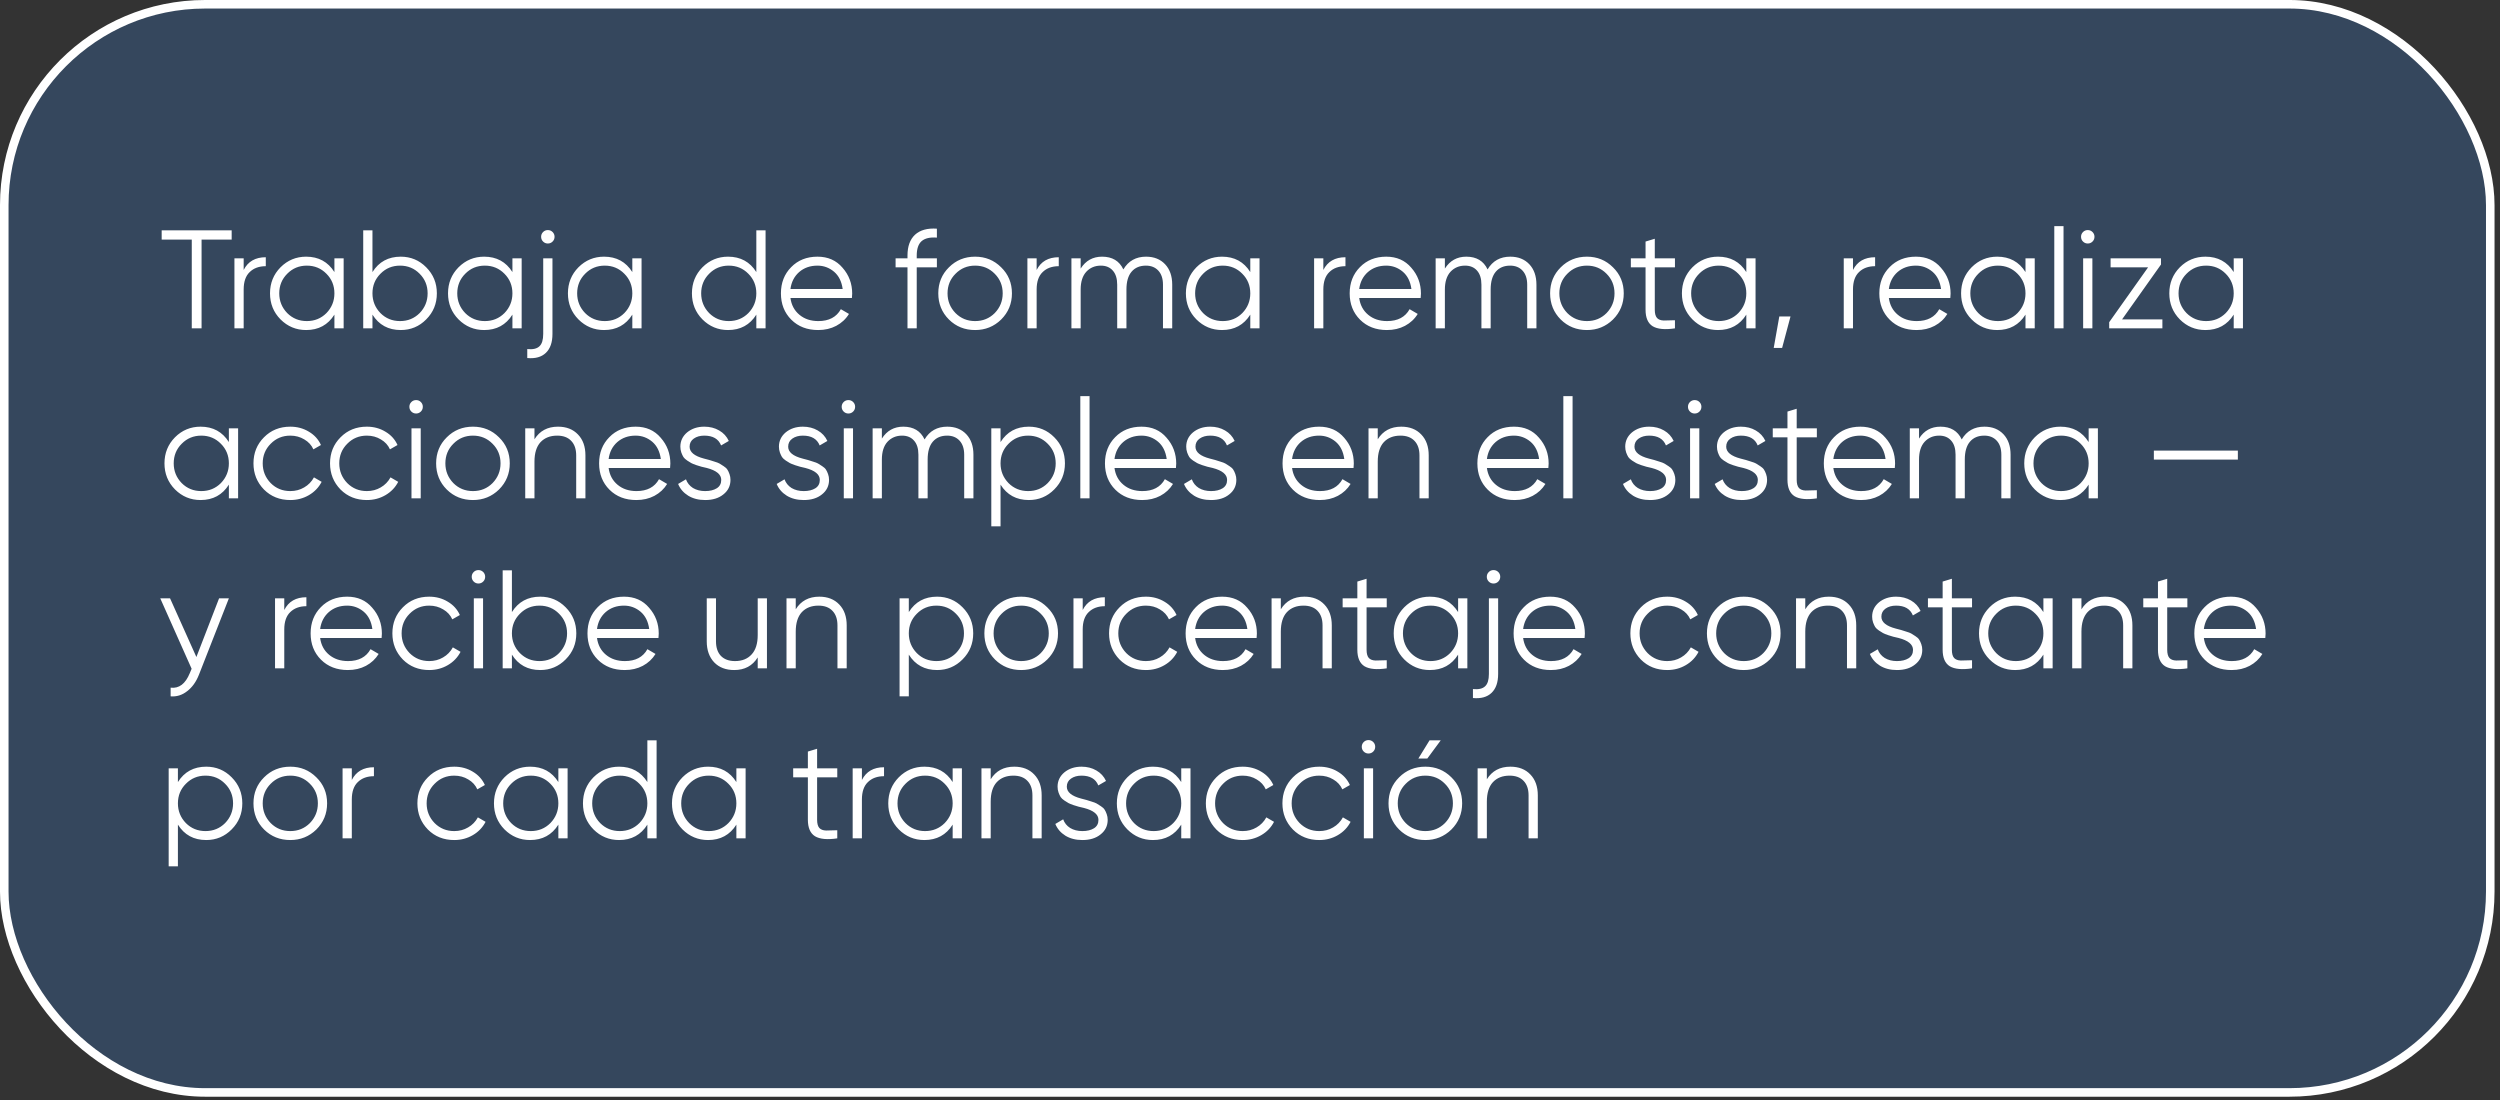
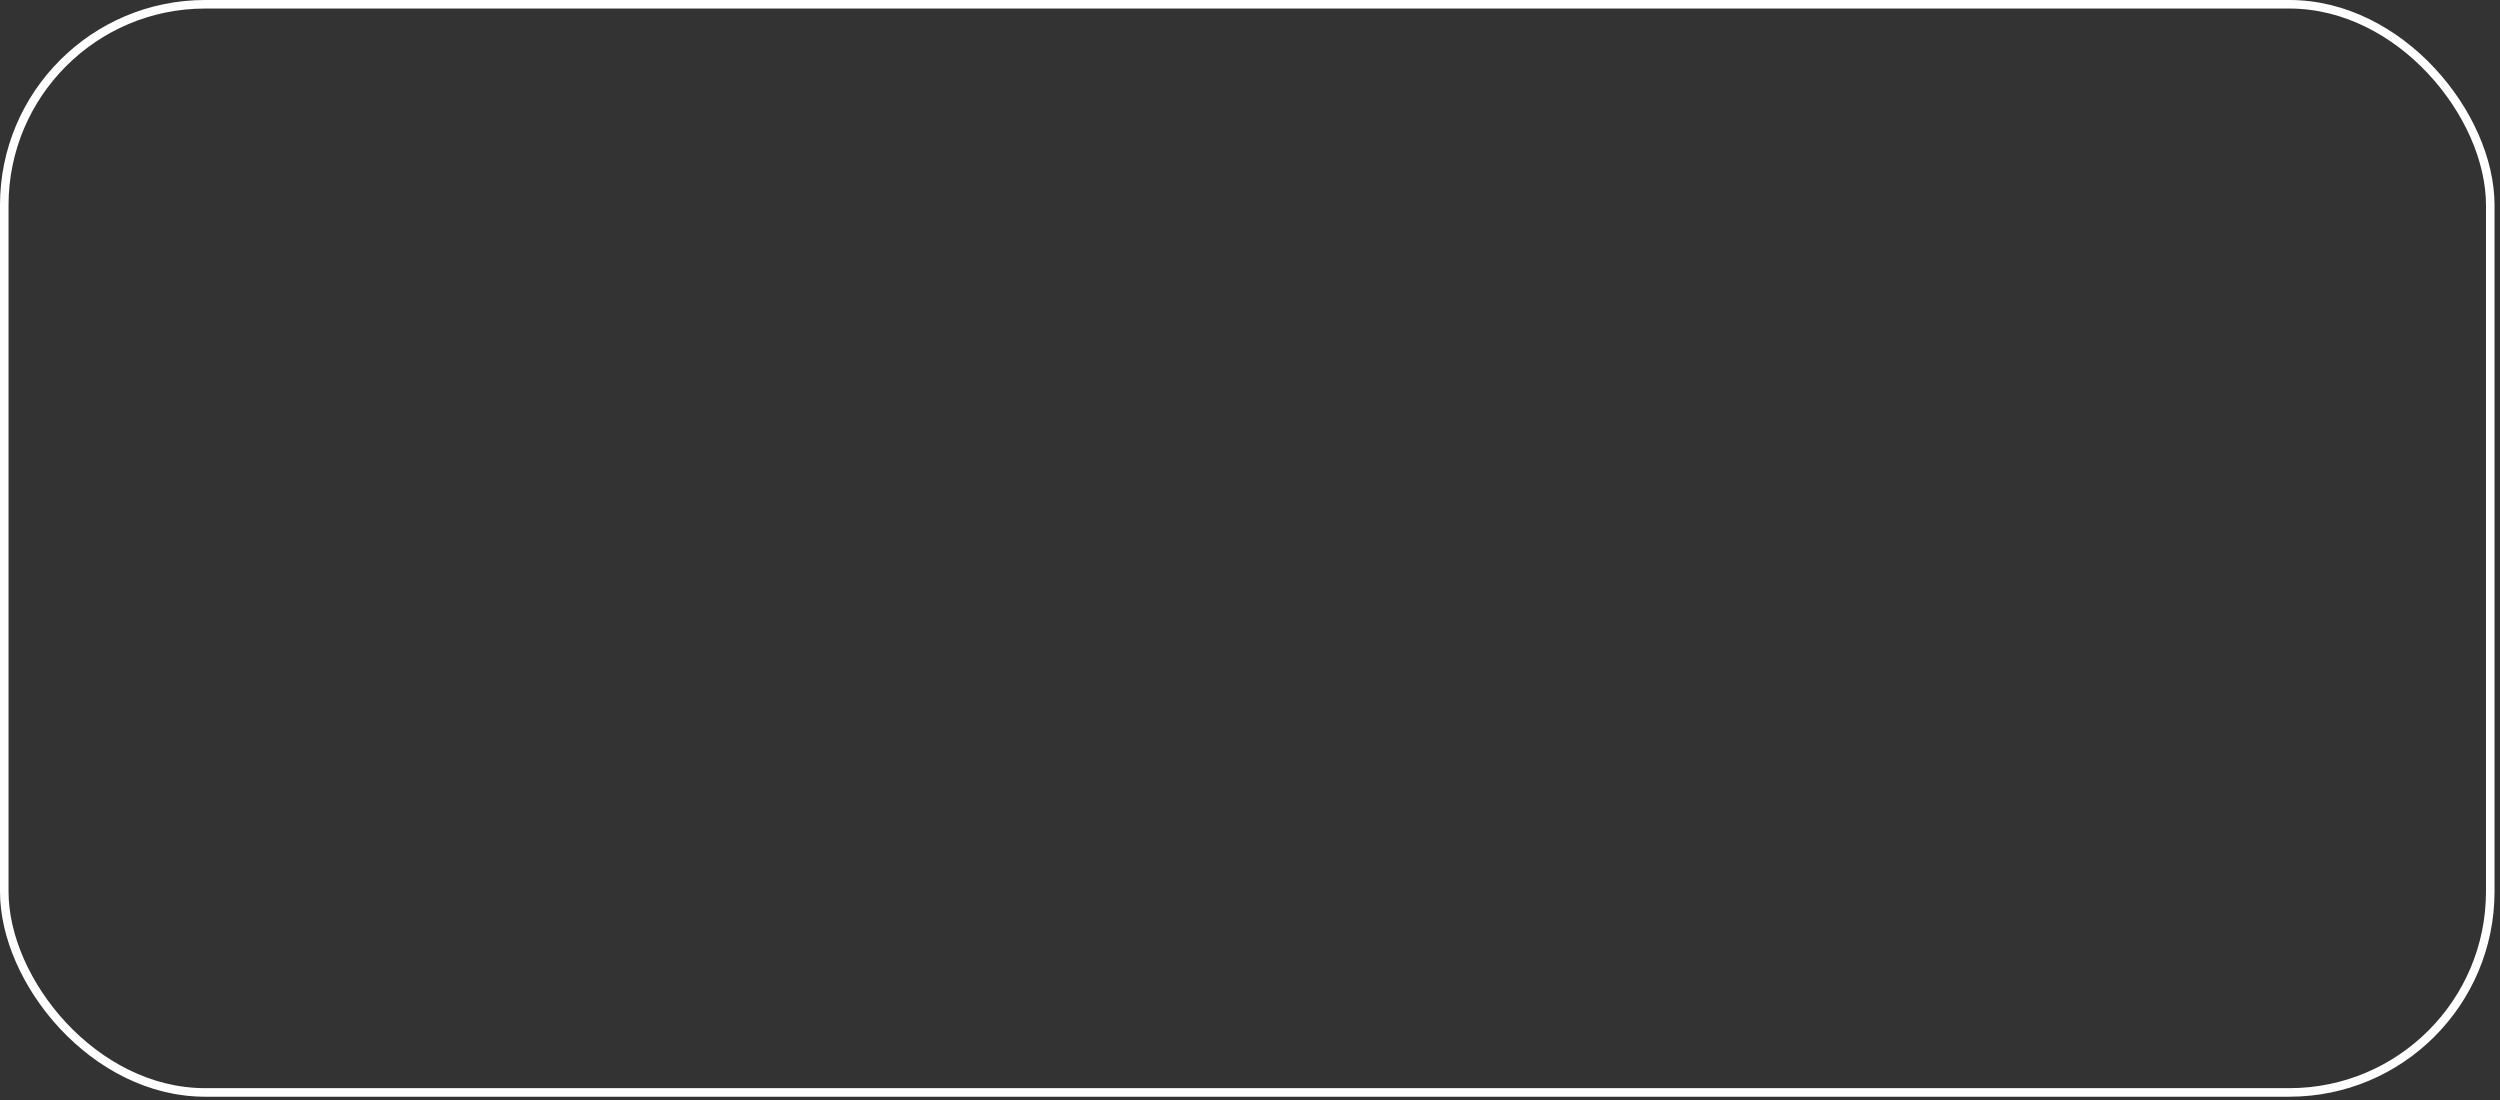
<svg xmlns="http://www.w3.org/2000/svg" width="250" height="110" viewBox="0 0 250 110" fill="none">
  <rect x="0" y="0" width="250" height="110" fill="#333333" stroke="none" />
-   <rect x="0.427" y="0.427" width="248.599" height="108.816" rx="20.087" fill="#3F90F1" fill-opacity="0.22" />
  <rect x="0.427" y="0.427" width="248.599" height="108.816" rx="20.087" stroke="white" stroke-width="0.855" />
-   <path d="M16.167 23.035H23.167V23.959H20.157V32.836H19.177V23.959H16.167V23.035ZM24.367 25.835V26.997C24.796 26.148 25.534 25.723 26.579 25.723V26.619C25.907 26.619 25.37 26.815 24.969 27.207C24.568 27.59 24.367 28.169 24.367 28.943V32.836H23.443V25.835H24.367ZM33.441 27.207V25.835H34.365V32.836H33.441V31.463C32.797 32.49 31.855 33.004 30.613 33.004C29.615 33.004 28.761 32.649 28.051 31.939C27.351 31.23 27.001 30.362 27.001 29.335C27.001 28.309 27.351 27.441 28.051 26.731C28.761 26.022 29.615 25.667 30.613 25.667C31.855 25.667 32.797 26.181 33.441 27.207ZM28.723 31.309C29.255 31.841 29.909 32.108 30.683 32.108C31.458 32.108 32.111 31.841 32.643 31.309C33.175 30.759 33.441 30.101 33.441 29.335C33.441 28.561 33.175 27.907 32.643 27.375C32.111 26.834 31.458 26.563 30.683 26.563C29.909 26.563 29.255 26.834 28.723 27.375C28.191 27.907 27.925 28.561 27.925 29.335C27.925 30.101 28.191 30.759 28.723 31.309ZM40.074 25.667C41.072 25.667 41.922 26.022 42.622 26.731C43.331 27.441 43.686 28.309 43.686 29.335C43.686 30.362 43.331 31.23 42.622 31.939C41.922 32.649 41.072 33.004 40.074 33.004C38.833 33.004 37.89 32.49 37.246 31.463V32.836H36.322V23.035H37.246V27.207C37.89 26.181 38.833 25.667 40.074 25.667ZM38.044 31.309C38.576 31.841 39.229 32.108 40.004 32.108C40.779 32.108 41.432 31.841 41.964 31.309C42.496 30.759 42.762 30.101 42.762 29.335C42.762 28.561 42.496 27.907 41.964 27.375C41.432 26.834 40.779 26.563 40.004 26.563C39.229 26.563 38.576 26.834 38.044 27.375C37.512 27.907 37.246 28.561 37.246 29.335C37.246 30.101 37.512 30.759 38.044 31.309ZM51.242 27.207V25.835H52.166V32.836H51.242V31.463C50.598 32.49 49.656 33.004 48.414 33.004C47.416 33.004 46.562 32.649 45.852 31.939C45.152 31.23 44.802 30.362 44.802 29.335C44.802 28.309 45.152 27.441 45.852 26.731C46.562 26.022 47.416 25.667 48.414 25.667C49.656 25.667 50.598 26.181 51.242 27.207ZM46.524 31.309C47.056 31.841 47.709 32.108 48.484 32.108C49.259 32.108 49.912 31.841 50.444 31.309C50.976 30.759 51.242 30.101 51.242 29.335C51.242 28.561 50.976 27.907 50.444 27.375C49.912 26.834 49.259 26.563 48.484 26.563C47.709 26.563 47.056 26.834 46.524 27.375C45.992 27.907 45.726 28.561 45.726 29.335C45.726 30.101 45.992 30.759 46.524 31.309ZM54.112 23.679C54.112 23.493 54.177 23.334 54.308 23.203C54.438 23.073 54.597 23.007 54.784 23.007C54.971 23.007 55.129 23.073 55.26 23.203C55.391 23.334 55.456 23.493 55.456 23.679C55.456 23.866 55.391 24.025 55.26 24.155C55.129 24.286 54.971 24.351 54.784 24.351C54.597 24.351 54.438 24.286 54.308 24.155C54.177 24.025 54.112 23.866 54.112 23.679ZM54.322 33.395V25.835H55.246V33.395C55.246 34.236 55.026 34.865 54.588 35.285C54.149 35.706 53.529 35.878 52.726 35.803V34.907C53.286 34.964 53.692 34.87 53.944 34.627C54.196 34.394 54.322 33.983 54.322 33.395ZM63.232 27.207V25.835H64.156V32.836H63.232V31.463C62.588 32.49 61.646 33.004 60.404 33.004C59.406 33.004 58.552 32.649 57.842 31.939C57.142 31.23 56.792 30.362 56.792 29.335C56.792 28.309 57.142 27.441 57.842 26.731C58.552 26.022 59.406 25.667 60.404 25.667C61.646 25.667 62.588 26.181 63.232 27.207ZM58.514 31.309C59.046 31.841 59.7 32.108 60.474 32.108C61.249 32.108 61.902 31.841 62.434 31.309C62.966 30.759 63.232 30.101 63.232 29.335C63.232 28.561 62.966 27.907 62.434 27.375C61.902 26.834 61.249 26.563 60.474 26.563C59.7 26.563 59.046 26.834 58.514 27.375C57.982 27.907 57.716 28.561 57.716 29.335C57.716 30.101 57.982 30.759 58.514 31.309ZM75.633 27.207V23.035H76.557V32.836H75.633V31.463C74.989 32.49 74.046 33.004 72.805 33.004C71.806 33.004 70.952 32.649 70.243 31.939C69.543 31.23 69.193 30.362 69.193 29.335C69.193 28.309 69.543 27.441 70.243 26.731C70.952 26.022 71.806 25.667 72.805 25.667C74.046 25.667 74.989 26.181 75.633 27.207ZM70.915 31.309C71.447 31.841 72.1 32.108 72.875 32.108C73.65 32.108 74.303 31.841 74.835 31.309C75.367 30.759 75.633 30.101 75.633 29.335C75.633 28.561 75.367 27.907 74.835 27.375C74.303 26.834 73.65 26.563 72.875 26.563C72.1 26.563 71.447 26.834 70.915 27.375C70.383 27.907 70.117 28.561 70.117 29.335C70.117 30.101 70.383 30.759 70.915 31.309ZM81.747 25.667C82.793 25.667 83.628 26.036 84.253 26.773C84.897 27.501 85.219 28.365 85.219 29.363C85.219 29.41 85.21 29.555 85.191 29.797H79.045C79.138 30.497 79.437 31.058 79.941 31.477C80.445 31.898 81.075 32.108 81.831 32.108C82.895 32.108 83.647 31.711 84.085 30.918L84.897 31.393C84.589 31.898 84.165 32.294 83.623 32.584C83.091 32.864 82.489 33.004 81.817 33.004C80.716 33.004 79.82 32.658 79.129 31.968C78.439 31.277 78.093 30.399 78.093 29.335C78.093 28.281 78.434 27.408 79.115 26.717C79.796 26.017 80.674 25.667 81.747 25.667ZM81.747 26.563C81.019 26.563 80.408 26.778 79.913 27.207C79.428 27.637 79.138 28.201 79.045 28.901H84.267C84.165 28.155 83.88 27.581 83.413 27.179C82.928 26.769 82.373 26.563 81.747 26.563ZM93.689 22.867V23.763C93.008 23.707 92.499 23.824 92.163 24.113C91.836 24.403 91.673 24.883 91.673 25.555V25.835H93.689V26.731H91.673V32.836H90.749V26.731H89.559V25.835H90.749V25.555C90.749 24.631 91.001 23.936 91.505 23.469C92.018 23.003 92.746 22.802 93.689 22.867ZM100.116 31.953C99.397 32.654 98.529 33.004 97.511 33.004C96.475 33.004 95.603 32.654 94.894 31.953C94.184 31.244 93.829 30.372 93.829 29.335C93.829 28.299 94.184 27.431 94.894 26.731C95.603 26.022 96.475 25.667 97.511 25.667C98.538 25.667 99.406 26.022 100.116 26.731C100.834 27.431 101.194 28.299 101.194 29.335C101.194 30.362 100.834 31.235 100.116 31.953ZM95.552 31.309C96.084 31.841 96.737 32.108 97.511 32.108C98.286 32.108 98.939 31.841 99.472 31.309C100.004 30.759 100.27 30.101 100.27 29.335C100.27 28.561 100.004 27.907 99.472 27.375C98.939 26.834 98.286 26.563 97.511 26.563C96.737 26.563 96.084 26.834 95.552 27.375C95.019 27.907 94.754 28.561 94.754 29.335C94.754 30.101 95.019 30.759 95.552 31.309ZM103.664 25.835V26.997C104.093 26.148 104.83 25.723 105.876 25.723V26.619C105.204 26.619 104.667 26.815 104.266 27.207C103.864 27.59 103.664 28.169 103.664 28.943V32.836H102.74V25.835H103.664ZM114.604 25.667C115.397 25.667 116.032 25.919 116.508 26.423C116.984 26.927 117.222 27.609 117.222 28.468V32.836H116.298V28.468C116.298 27.87 116.144 27.403 115.836 27.067C115.528 26.731 115.113 26.563 114.59 26.563C113.983 26.563 113.507 26.764 113.162 27.165C112.817 27.567 112.644 28.164 112.644 28.957V32.836H111.72V28.468C111.72 27.861 111.575 27.394 111.286 27.067C110.997 26.731 110.595 26.563 110.082 26.563C109.494 26.563 109.009 26.769 108.626 27.179C108.253 27.59 108.066 28.183 108.066 28.957V32.836H107.142V25.835H108.066V26.857C108.57 26.064 109.284 25.667 110.208 25.667C111.225 25.667 111.935 26.092 112.336 26.941C112.84 26.092 113.596 25.667 114.604 25.667ZM125.029 27.207V25.835H125.953V32.836H125.029V31.463C124.385 32.49 123.443 33.004 122.201 33.004C121.203 33.004 120.349 32.649 119.639 31.939C118.939 31.23 118.589 30.362 118.589 29.335C118.589 28.309 118.939 27.441 119.639 26.731C120.349 26.022 121.203 25.667 122.201 25.667C123.443 25.667 124.385 26.181 125.029 27.207ZM120.311 31.309C120.843 31.841 121.497 32.108 122.271 32.108C123.046 32.108 123.699 31.841 124.231 31.309C124.763 30.759 125.029 30.101 125.029 29.335C125.029 28.561 124.763 27.907 124.231 27.375C123.699 26.834 123.046 26.563 122.271 26.563C121.497 26.563 120.843 26.834 120.311 27.375C119.779 27.907 119.513 28.561 119.513 29.335C119.513 30.101 119.779 30.759 120.311 31.309ZM132.334 25.835V26.997C132.763 26.148 133.5 25.723 134.546 25.723V26.619C133.874 26.619 133.337 26.815 132.936 27.207C132.534 27.59 132.334 28.169 132.334 28.943V32.836H131.41V25.835H132.334ZM138.622 25.667C139.668 25.667 140.503 26.036 141.128 26.773C141.772 27.501 142.094 28.365 142.094 29.363C142.094 29.41 142.085 29.555 142.066 29.797H135.92C136.014 30.497 136.312 31.058 136.816 31.477C137.32 31.898 137.95 32.108 138.706 32.108C139.77 32.108 140.522 31.711 140.96 30.918L141.772 31.393C141.464 31.898 141.04 32.294 140.498 32.584C139.966 32.864 139.364 33.004 138.692 33.004C137.591 33.004 136.695 32.658 136.004 31.968C135.314 31.277 134.968 30.399 134.968 29.335C134.968 28.281 135.309 27.408 135.99 26.717C136.672 26.017 137.549 25.667 138.622 25.667ZM138.622 26.563C137.894 26.563 137.283 26.778 136.788 27.207C136.303 27.637 136.014 28.201 135.92 28.901H141.142C141.04 28.155 140.755 27.581 140.288 27.179C139.803 26.769 139.248 26.563 138.622 26.563ZM151.026 25.667C151.819 25.667 152.454 25.919 152.93 26.423C153.406 26.927 153.644 27.609 153.644 28.468V32.836H152.72V28.468C152.72 27.87 152.566 27.403 152.258 27.067C151.95 26.731 151.535 26.563 151.012 26.563C150.405 26.563 149.929 26.764 149.584 27.165C149.239 27.567 149.066 28.164 149.066 28.957V32.836H148.142V28.468C148.142 27.861 147.997 27.394 147.708 27.067C147.419 26.731 147.017 26.563 146.504 26.563C145.916 26.563 145.431 26.769 145.048 27.179C144.675 27.59 144.488 28.183 144.488 28.957V32.836H143.564V25.835H144.488V26.857C144.992 26.064 145.706 25.667 146.63 25.667C147.647 25.667 148.357 26.092 148.758 26.941C149.262 26.092 150.018 25.667 151.026 25.667ZM161.297 31.953C160.579 32.654 159.711 33.004 158.693 33.004C157.657 33.004 156.785 32.654 156.075 31.953C155.366 31.244 155.011 30.372 155.011 29.335C155.011 28.299 155.366 27.431 156.075 26.731C156.785 26.022 157.657 25.667 158.693 25.667C159.72 25.667 160.588 26.022 161.297 26.731C162.016 27.431 162.375 28.299 162.375 29.335C162.375 30.362 162.016 31.235 161.297 31.953ZM156.733 31.309C157.265 31.841 157.919 32.108 158.693 32.108C159.468 32.108 160.121 31.841 160.653 31.309C161.185 30.759 161.451 30.101 161.451 29.335C161.451 28.561 161.185 27.907 160.653 27.375C160.121 26.834 159.468 26.563 158.693 26.563C157.919 26.563 157.265 26.834 156.733 27.375C156.201 27.907 155.935 28.561 155.935 29.335C155.935 30.101 156.201 30.759 156.733 31.309ZM167.495 25.835V26.731H165.479V30.974C165.479 31.356 165.553 31.631 165.703 31.799C165.852 31.958 166.076 32.042 166.375 32.051C166.673 32.051 167.047 32.042 167.495 32.023V32.836C166.496 32.985 165.754 32.915 165.269 32.626C164.793 32.327 164.555 31.776 164.555 30.974V26.731H163.085V25.835H164.555V24.155L165.479 23.875V25.835H167.495ZM174.631 27.207V25.835H175.555V32.836H174.631V31.463C173.987 32.49 173.044 33.004 171.803 33.004C170.804 33.004 169.95 32.649 169.241 31.939C168.541 31.23 168.191 30.362 168.191 29.335C168.191 28.309 168.541 27.441 169.241 26.731C169.95 26.022 170.804 25.667 171.803 25.667C173.044 25.667 173.987 26.181 174.631 27.207ZM169.913 31.309C170.445 31.841 171.098 32.108 171.873 32.108C172.648 32.108 173.301 31.841 173.833 31.309C174.365 30.759 174.631 30.101 174.631 29.335C174.631 28.561 174.365 27.907 173.833 27.375C173.301 26.834 172.648 26.563 171.873 26.563C171.098 26.563 170.445 26.834 169.913 27.375C169.381 27.907 169.115 28.561 169.115 29.335C169.115 30.101 169.381 30.759 169.913 31.309ZM177.931 31.645H179.051L178.211 34.795H177.371L177.931 31.645ZM185.299 25.835V26.997C185.728 26.148 186.465 25.723 187.511 25.723V26.619C186.839 26.619 186.302 26.815 185.901 27.207C185.499 27.59 185.299 28.169 185.299 28.943V32.836H184.375V25.835H185.299ZM191.587 25.667C192.632 25.667 193.468 26.036 194.093 26.773C194.737 27.501 195.059 28.365 195.059 29.363C195.059 29.41 195.05 29.555 195.031 29.797H188.885C188.978 30.497 189.277 31.058 189.781 31.477C190.285 31.898 190.915 32.108 191.671 32.108C192.735 32.108 193.486 31.711 193.925 30.918L194.737 31.393C194.429 31.898 194.004 32.294 193.463 32.584C192.931 32.864 192.329 33.004 191.657 33.004C190.556 33.004 189.66 32.658 188.969 31.968C188.278 31.277 187.933 30.399 187.933 29.335C187.933 28.281 188.274 27.408 188.955 26.717C189.636 26.017 190.514 25.667 191.587 25.667ZM191.587 26.563C190.859 26.563 190.248 26.778 189.753 27.207C189.268 27.637 188.978 28.201 188.885 28.901H194.107C194.004 28.155 193.72 27.581 193.253 27.179C192.768 26.769 192.212 26.563 191.587 26.563ZM202.549 27.207V25.835H203.473V32.836H202.549V31.463C201.905 32.49 200.962 33.004 199.721 33.004C198.722 33.004 197.868 32.649 197.159 31.939C196.459 31.23 196.109 30.362 196.109 29.335C196.109 28.309 196.459 27.441 197.159 26.731C197.868 26.022 198.722 25.667 199.721 25.667C200.962 25.667 201.905 26.181 202.549 27.207ZM197.831 31.309C198.363 31.841 199.016 32.108 199.791 32.108C200.566 32.108 201.219 31.841 201.751 31.309C202.283 30.759 202.549 30.101 202.549 29.335C202.549 28.561 202.283 27.907 201.751 27.375C201.219 26.834 200.566 26.563 199.791 26.563C199.016 26.563 198.363 26.834 197.831 27.375C197.299 27.907 197.033 28.561 197.033 29.335C197.033 30.101 197.299 30.759 197.831 31.309ZM206.353 32.836H205.429V22.615H206.353V32.836ZM209.448 23.679C209.448 23.866 209.383 24.025 209.252 24.155C209.121 24.286 208.963 24.351 208.776 24.351C208.589 24.351 208.431 24.286 208.3 24.155C208.169 24.025 208.104 23.866 208.104 23.679C208.104 23.493 208.169 23.334 208.3 23.203C208.431 23.073 208.589 23.007 208.776 23.007C208.963 23.007 209.121 23.073 209.252 23.203C209.383 23.334 209.448 23.493 209.448 23.679ZM209.238 32.836H208.314V25.835H209.238V32.836ZM216.099 26.451L212.207 31.939H216.239V32.836H210.919V32.219L214.811 26.731H211.059V25.835H216.099V26.451ZM223.371 27.207V25.835H224.295V32.836H223.371V31.463C222.727 32.49 221.784 33.004 220.543 33.004C219.544 33.004 218.69 32.649 217.981 31.939C217.281 31.23 216.931 30.362 216.931 29.335C216.931 28.309 217.281 27.441 217.981 26.731C218.69 26.022 219.544 25.667 220.543 25.667C221.784 25.667 222.727 26.181 223.371 27.207ZM218.653 31.309C219.185 31.841 219.838 32.108 220.613 32.108C221.388 32.108 222.041 31.841 222.573 31.309C223.105 30.759 223.371 30.101 223.371 29.335C223.371 28.561 223.105 27.907 222.573 27.375C222.041 26.834 221.388 26.563 220.613 26.563C219.838 26.563 219.185 26.834 218.653 27.375C218.121 27.907 217.855 28.561 217.855 29.335C217.855 30.101 218.121 30.759 218.653 31.309ZM22.887 44.208V42.836H23.811V49.836H22.887V48.464C22.243 49.49 21.3 50.004 20.059 50.004C19.06 50.004 18.206 49.649 17.497 48.94C16.797 48.23 16.447 47.362 16.447 46.336C16.447 45.309 16.797 44.441 17.497 43.731C18.206 43.022 19.06 42.667 20.059 42.667C21.3 42.667 22.243 43.181 22.887 44.208ZM18.169 48.309C18.701 48.842 19.354 49.108 20.129 49.108C20.903 49.108 21.557 48.842 22.089 48.309C22.621 47.759 22.887 47.101 22.887 46.336C22.887 45.561 22.621 44.907 22.089 44.376C21.557 43.834 20.903 43.563 20.129 43.563C19.354 43.563 18.701 43.834 18.169 44.376C17.637 44.907 17.371 45.561 17.371 46.336C17.371 47.101 17.637 47.759 18.169 48.309ZM29.029 50.004C27.974 50.004 27.097 49.654 26.397 48.953C25.697 48.235 25.347 47.362 25.347 46.336C25.347 45.3 25.697 44.431 26.397 43.731C27.097 43.022 27.974 42.667 29.029 42.667C29.72 42.667 30.34 42.836 30.891 43.172C31.442 43.498 31.843 43.941 32.095 44.502L31.339 44.935C31.152 44.516 30.849 44.184 30.429 43.941C30.018 43.69 29.552 43.563 29.029 43.563C28.254 43.563 27.601 43.834 27.069 44.376C26.537 44.907 26.271 45.561 26.271 46.336C26.271 47.101 26.537 47.759 27.069 48.309C27.601 48.842 28.254 49.108 29.029 49.108C29.542 49.108 30.004 48.986 30.415 48.743C30.835 48.501 31.162 48.165 31.395 47.736L32.165 48.184C31.876 48.743 31.451 49.187 30.891 49.514C30.331 49.84 29.71 50.004 29.029 50.004ZM36.685 50.004C35.631 50.004 34.753 49.654 34.053 48.953C33.353 48.235 33.003 47.362 33.003 46.336C33.003 45.3 33.353 44.431 34.053 43.731C34.753 43.022 35.631 42.667 36.685 42.667C37.376 42.667 37.997 42.836 38.547 43.172C39.098 43.498 39.499 43.941 39.751 44.502L38.995 44.935C38.809 44.516 38.505 44.184 38.085 43.941C37.675 43.69 37.208 43.563 36.685 43.563C35.911 43.563 35.257 43.834 34.725 44.376C34.193 44.907 33.927 45.561 33.927 46.336C33.927 47.101 34.193 47.759 34.725 48.309C35.257 48.842 35.911 49.108 36.685 49.108C37.199 49.108 37.661 48.986 38.071 48.743C38.491 48.501 38.818 48.165 39.051 47.736L39.821 48.184C39.532 48.743 39.107 49.187 38.547 49.514C37.987 49.84 37.367 50.004 36.685 50.004ZM42.282 40.679C42.282 40.866 42.217 41.025 42.086 41.156C41.955 41.286 41.797 41.352 41.61 41.352C41.423 41.352 41.265 41.286 41.134 41.156C41.003 41.025 40.938 40.866 40.938 40.679C40.938 40.493 41.003 40.334 41.134 40.203C41.265 40.073 41.423 40.008 41.61 40.008C41.797 40.008 41.955 40.073 42.086 40.203C42.217 40.334 42.282 40.493 42.282 40.679ZM42.072 49.836H41.148V42.836H42.072V49.836ZM49.899 48.953C49.18 49.654 48.312 50.004 47.295 50.004C46.259 50.004 45.386 49.654 44.677 48.953C43.967 48.244 43.613 47.371 43.613 46.336C43.613 45.3 43.967 44.431 44.677 43.731C45.386 43.022 46.259 42.667 47.295 42.667C48.321 42.667 49.189 43.022 49.899 43.731C50.617 44.431 50.977 45.3 50.977 46.336C50.977 47.362 50.617 48.235 49.899 48.953ZM45.335 48.309C45.867 48.842 46.52 49.108 47.295 49.108C48.069 49.108 48.723 48.842 49.255 48.309C49.787 47.759 50.053 47.101 50.053 46.336C50.053 45.561 49.787 44.907 49.255 44.376C48.723 43.834 48.069 43.563 47.295 43.563C46.52 43.563 45.867 43.834 45.335 44.376C44.803 44.907 44.537 45.561 44.537 46.336C44.537 47.101 44.803 47.759 45.335 48.309ZM55.799 42.667C56.639 42.667 57.306 42.929 57.801 43.452C58.296 43.965 58.543 44.66 58.543 45.538V49.836H57.619V45.538C57.619 44.912 57.451 44.427 57.115 44.081C56.788 43.736 56.322 43.563 55.715 43.563C55.015 43.563 54.46 43.783 54.049 44.221C53.648 44.66 53.447 45.309 53.447 46.167V49.836H52.523V42.836H53.447V43.928C53.97 43.087 54.754 42.667 55.799 42.667ZM63.564 42.667C64.609 42.667 65.444 43.036 66.07 43.773C66.714 44.502 67.036 45.365 67.036 46.364C67.036 46.41 67.026 46.555 67.008 46.797H60.862C60.955 47.498 61.254 48.057 61.758 48.477C62.262 48.898 62.892 49.108 63.648 49.108C64.712 49.108 65.463 48.711 65.902 47.917L66.714 48.394C66.406 48.898 65.981 49.294 65.44 49.584C64.908 49.864 64.306 50.004 63.634 50.004C62.532 50.004 61.636 49.658 60.946 48.968C60.255 48.277 59.91 47.4 59.91 46.336C59.91 45.281 60.25 44.408 60.932 43.718C61.613 43.017 62.49 42.667 63.564 42.667ZM63.564 43.563C62.836 43.563 62.224 43.778 61.73 44.208C61.244 44.637 60.955 45.202 60.862 45.901H66.084C65.981 45.155 65.696 44.581 65.23 44.179C64.744 43.769 64.189 43.563 63.564 43.563ZM68.96 44.669C68.96 45.211 69.441 45.608 70.402 45.859C70.673 45.925 70.85 45.971 70.934 45.999C71.018 46.018 71.181 46.069 71.424 46.154C71.676 46.228 71.849 46.294 71.942 46.349C72.045 46.406 72.185 46.494 72.362 46.615C72.539 46.727 72.665 46.844 72.74 46.965C72.815 47.078 72.885 47.227 72.95 47.413C73.015 47.591 73.048 47.782 73.048 47.987C73.048 48.585 72.81 49.07 72.334 49.444C71.877 49.817 71.27 50.004 70.514 50.004C69.861 50.004 69.296 49.859 68.82 49.569C68.344 49.271 68.008 48.879 67.812 48.394L68.596 47.931C68.727 48.295 68.96 48.585 69.296 48.8C69.641 49.005 70.047 49.108 70.514 49.108C70.99 49.108 71.377 49.014 71.676 48.828C71.975 48.641 72.124 48.361 72.124 47.987C72.124 47.446 71.643 47.05 70.682 46.797C70.411 46.732 70.234 46.69 70.15 46.672C70.066 46.644 69.898 46.592 69.646 46.517C69.403 46.434 69.231 46.364 69.128 46.307C69.035 46.252 68.899 46.167 68.722 46.056C68.545 45.934 68.419 45.818 68.344 45.706C68.269 45.584 68.199 45.435 68.134 45.258C68.069 45.071 68.036 44.875 68.036 44.669C68.036 44.1 68.26 43.624 68.708 43.242C69.175 42.859 69.749 42.667 70.43 42.667C70.99 42.667 71.485 42.794 71.914 43.045C72.353 43.297 72.675 43.648 72.88 44.096L72.11 44.544C71.849 43.89 71.289 43.563 70.43 43.563C70.01 43.563 69.66 43.661 69.38 43.858C69.1 44.053 68.96 44.324 68.96 44.669ZM78.817 44.669C78.817 45.211 79.298 45.608 80.259 45.859C80.53 45.925 80.707 45.971 80.791 45.999C80.875 46.018 81.039 46.069 81.281 46.154C81.533 46.228 81.706 46.294 81.799 46.349C81.902 46.406 82.042 46.494 82.219 46.615C82.397 46.727 82.523 46.844 82.597 46.965C82.672 47.078 82.742 47.227 82.807 47.413C82.873 47.591 82.905 47.782 82.905 47.987C82.905 48.585 82.667 49.07 82.191 49.444C81.734 49.817 81.127 50.004 80.371 50.004C79.718 50.004 79.153 49.859 78.677 49.569C78.201 49.271 77.865 48.879 77.669 48.394L78.453 47.931C78.584 48.295 78.817 48.585 79.153 48.8C79.499 49.005 79.905 49.108 80.371 49.108C80.847 49.108 81.235 49.014 81.533 48.828C81.832 48.641 81.981 48.361 81.981 47.987C81.981 47.446 81.501 47.05 80.539 46.797C80.269 46.732 80.091 46.69 80.007 46.672C79.923 46.644 79.755 46.592 79.503 46.517C79.261 46.434 79.088 46.364 78.985 46.307C78.892 46.252 78.757 46.167 78.579 46.056C78.402 45.934 78.276 45.818 78.201 45.706C78.127 45.584 78.057 45.435 77.991 45.258C77.926 45.071 77.893 44.875 77.893 44.669C77.893 44.1 78.117 43.624 78.565 43.242C79.032 42.859 79.606 42.667 80.287 42.667C80.847 42.667 81.342 42.794 81.771 43.045C82.21 43.297 82.532 43.648 82.737 44.096L81.967 44.544C81.706 43.89 81.146 43.563 80.287 43.563C79.867 43.563 79.517 43.661 79.237 43.858C78.957 44.053 78.817 44.324 78.817 44.669ZM85.512 40.679C85.512 40.866 85.447 41.025 85.316 41.156C85.186 41.286 85.027 41.352 84.84 41.352C84.654 41.352 84.495 41.286 84.364 41.156C84.234 41.025 84.168 40.866 84.168 40.679C84.168 40.493 84.234 40.334 84.364 40.203C84.495 40.073 84.654 40.008 84.84 40.008C85.027 40.008 85.186 40.073 85.316 40.203C85.447 40.334 85.512 40.493 85.512 40.679ZM85.302 49.836H84.378V42.836H85.302V49.836ZM94.725 42.667C95.519 42.667 96.153 42.919 96.629 43.423C97.105 43.928 97.343 44.609 97.343 45.468V49.836H96.419V45.468C96.419 44.87 96.265 44.404 95.957 44.068C95.649 43.731 95.234 43.563 94.711 43.563C94.105 43.563 93.629 43.764 93.283 44.166C92.938 44.567 92.765 45.164 92.765 45.958V49.836H91.841V45.468C91.841 44.861 91.697 44.394 91.407 44.068C91.118 43.731 90.716 43.563 90.203 43.563C89.615 43.563 89.13 43.769 88.747 44.179C88.374 44.59 88.187 45.183 88.187 45.958V49.836H87.263V42.836H88.187V43.858C88.691 43.064 89.405 42.667 90.329 42.667C91.347 42.667 92.056 43.092 92.457 43.941C92.961 43.092 93.717 42.667 94.725 42.667ZM102.882 42.667C103.881 42.667 104.73 43.022 105.43 43.731C106.14 44.441 106.494 45.309 106.494 46.336C106.494 47.362 106.14 48.23 105.43 48.94C104.73 49.649 103.881 50.004 102.882 50.004C101.641 50.004 100.698 49.49 100.054 48.464V52.636H99.13V42.836H100.054V44.208C100.698 43.181 101.641 42.667 102.882 42.667ZM100.852 48.309C101.384 48.842 102.038 49.108 102.812 49.108C103.587 49.108 104.24 48.842 104.772 48.309C105.304 47.759 105.57 47.101 105.57 46.336C105.57 45.561 105.304 44.907 104.772 44.376C104.24 43.834 103.587 43.563 102.812 43.563C102.038 43.563 101.384 43.834 100.852 44.376C100.32 44.907 100.054 45.561 100.054 46.336C100.054 47.101 100.32 47.759 100.852 48.309ZM108.955 49.836H108.031V39.615H108.955V49.836ZM114.15 42.667C115.195 42.667 116.03 43.036 116.656 43.773C117.3 44.502 117.622 45.365 117.622 46.364C117.622 46.41 117.612 46.555 117.594 46.797H111.448C111.541 47.498 111.84 48.057 112.344 48.477C112.848 48.898 113.478 49.108 114.234 49.108C115.298 49.108 116.049 48.711 116.488 47.917L117.3 48.394C116.992 48.898 116.567 49.294 116.026 49.584C115.494 49.864 114.892 50.004 114.22 50.004C113.118 50.004 112.222 49.658 111.532 48.968C110.841 48.277 110.496 47.4 110.496 46.336C110.496 45.281 110.836 44.408 111.518 43.718C112.199 43.017 113.076 42.667 114.15 42.667ZM114.15 43.563C113.422 43.563 112.81 43.778 112.316 44.208C111.83 44.637 111.541 45.202 111.448 45.901H116.67C116.567 45.155 116.282 44.581 115.816 44.179C115.33 43.769 114.775 43.563 114.15 43.563ZM119.546 44.669C119.546 45.211 120.027 45.608 120.988 45.859C121.259 45.925 121.436 45.971 121.52 45.999C121.604 46.018 121.767 46.069 122.01 46.154C122.262 46.228 122.435 46.294 122.528 46.349C122.631 46.406 122.771 46.494 122.948 46.615C123.125 46.727 123.251 46.844 123.326 46.965C123.401 47.078 123.471 47.227 123.536 47.413C123.601 47.591 123.634 47.782 123.634 47.987C123.634 48.585 123.396 49.07 122.92 49.444C122.463 49.817 121.856 50.004 121.1 50.004C120.447 50.004 119.882 49.859 119.406 49.569C118.93 49.271 118.594 48.879 118.398 48.394L119.182 47.931C119.313 48.295 119.546 48.585 119.882 48.8C120.227 49.005 120.633 49.108 121.1 49.108C121.576 49.108 121.963 49.014 122.262 48.828C122.561 48.641 122.71 48.361 122.71 47.987C122.71 47.446 122.229 47.05 121.268 46.797C120.997 46.732 120.82 46.69 120.736 46.672C120.652 46.644 120.484 46.592 120.232 46.517C119.989 46.434 119.817 46.364 119.714 46.307C119.621 46.252 119.485 46.167 119.308 46.056C119.131 45.934 119.005 45.818 118.93 45.706C118.855 45.584 118.785 45.435 118.72 45.258C118.655 45.071 118.622 44.875 118.622 44.669C118.622 44.1 118.846 43.624 119.294 43.242C119.761 42.859 120.335 42.667 121.016 42.667C121.576 42.667 122.071 42.794 122.5 43.045C122.939 43.297 123.261 43.648 123.466 44.096L122.696 44.544C122.435 43.89 121.875 43.563 121.016 43.563C120.596 43.563 120.246 43.661 119.966 43.858C119.686 44.053 119.546 44.324 119.546 44.669ZM131.909 42.667C132.955 42.667 133.79 43.036 134.415 43.773C135.059 44.502 135.381 45.365 135.381 46.364C135.381 46.41 135.372 46.555 135.353 46.797H129.207C129.301 47.498 129.599 48.057 130.103 48.477C130.607 48.898 131.237 49.108 131.993 49.108C133.057 49.108 133.809 48.711 134.247 47.917L135.059 48.394C134.751 48.898 134.327 49.294 133.785 49.584C133.253 49.864 132.651 50.004 131.979 50.004C130.878 50.004 129.982 49.658 129.291 48.968C128.601 48.277 128.255 47.4 128.255 46.336C128.255 45.281 128.596 44.408 129.277 43.718C129.959 43.017 130.836 42.667 131.909 42.667ZM131.909 43.563C131.181 43.563 130.57 43.778 130.075 44.208C129.59 44.637 129.301 45.202 129.207 45.901H134.429C134.327 45.155 134.042 44.581 133.575 44.179C133.09 43.769 132.535 43.563 131.909 43.563ZM140.127 42.667C140.967 42.667 141.634 42.929 142.129 43.452C142.624 43.965 142.871 44.66 142.871 45.538V49.836H141.947V45.538C141.947 44.912 141.779 44.427 141.443 44.081C141.116 43.736 140.65 43.563 140.043 43.563C139.343 43.563 138.788 43.783 138.377 44.221C137.976 44.66 137.775 45.309 137.775 46.167V49.836H136.851V42.836H137.775V43.928C138.298 43.087 139.082 42.667 140.127 42.667ZM151.392 42.667C152.437 42.667 153.272 43.036 153.898 43.773C154.542 44.502 154.864 45.365 154.864 46.364C154.864 46.41 154.854 46.555 154.836 46.797H148.69C148.783 47.498 149.082 48.057 149.586 48.477C150.09 48.898 150.72 49.108 151.476 49.108C152.54 49.108 153.291 48.711 153.73 47.917L154.542 48.394C154.234 48.898 153.809 49.294 153.268 49.584C152.736 49.864 152.134 50.004 151.462 50.004C150.36 50.004 149.464 49.658 148.774 48.968C148.083 48.277 147.738 47.4 147.738 46.336C147.738 45.281 148.078 44.408 148.76 43.718C149.441 43.017 150.318 42.667 151.392 42.667ZM151.392 43.563C150.664 43.563 150.052 43.778 149.558 44.208C149.072 44.637 148.783 45.202 148.69 45.901H153.912C153.809 45.155 153.524 44.581 153.058 44.179C152.572 43.769 152.017 43.563 151.392 43.563ZM157.258 49.836H156.334V39.615H157.258V49.836ZM163.446 44.669C163.446 45.211 163.927 45.608 164.888 45.859C165.159 45.925 165.336 45.971 165.42 45.999C165.504 46.018 165.668 46.069 165.91 46.154C166.162 46.228 166.335 46.294 166.428 46.349C166.531 46.406 166.671 46.494 166.848 46.615C167.026 46.727 167.152 46.844 167.226 46.965C167.301 47.078 167.371 47.227 167.436 47.413C167.502 47.591 167.534 47.782 167.534 47.987C167.534 48.585 167.296 49.07 166.82 49.444C166.363 49.817 165.756 50.004 165 50.004C164.347 50.004 163.782 49.859 163.306 49.569C162.83 49.271 162.494 48.879 162.298 48.394L163.082 47.931C163.213 48.295 163.446 48.585 163.782 48.8C164.128 49.005 164.534 49.108 165 49.108C165.476 49.108 165.864 49.014 166.162 48.828C166.461 48.641 166.61 48.361 166.61 47.987C166.61 47.446 166.13 47.05 165.168 46.797C164.898 46.732 164.72 46.69 164.636 46.672C164.552 46.644 164.384 46.592 164.132 46.517C163.89 46.434 163.717 46.364 163.614 46.307C163.521 46.252 163.386 46.167 163.208 46.056C163.031 45.934 162.905 45.818 162.83 45.706C162.756 45.584 162.686 45.435 162.62 45.258C162.555 45.071 162.522 44.875 162.522 44.669C162.522 44.1 162.746 43.624 163.194 43.242C163.661 42.859 164.235 42.667 164.916 42.667C165.476 42.667 165.971 42.794 166.4 43.045C166.839 43.297 167.161 43.648 167.366 44.096L166.596 44.544C166.335 43.89 165.775 43.563 164.916 43.563C164.496 43.563 164.146 43.661 163.866 43.858C163.586 44.053 163.446 44.324 163.446 44.669ZM170.141 40.679C170.141 40.866 170.076 41.025 169.945 41.156C169.815 41.286 169.656 41.352 169.469 41.352C169.283 41.352 169.124 41.286 168.993 41.156C168.863 41.025 168.797 40.866 168.797 40.679C168.797 40.493 168.863 40.334 168.993 40.203C169.124 40.073 169.283 40.008 169.469 40.008C169.656 40.008 169.815 40.073 169.945 40.203C170.076 40.334 170.141 40.493 170.141 40.679ZM169.931 49.836H169.007V42.836H169.931V49.836ZM172.62 44.669C172.62 45.211 173.101 45.608 174.062 45.859C174.333 45.925 174.51 45.971 174.594 45.999C174.678 46.018 174.841 46.069 175.084 46.154C175.336 46.228 175.509 46.294 175.602 46.349C175.705 46.406 175.845 46.494 176.022 46.615C176.199 46.727 176.325 46.844 176.4 46.965C176.475 47.078 176.545 47.227 176.61 47.413C176.675 47.591 176.708 47.782 176.708 47.987C176.708 48.585 176.47 49.07 175.994 49.444C175.537 49.817 174.93 50.004 174.174 50.004C173.521 50.004 172.956 49.859 172.48 49.569C172.004 49.271 171.668 48.879 171.472 48.394L172.256 47.931C172.387 48.295 172.62 48.585 172.956 48.8C173.301 49.005 173.707 49.108 174.174 49.108C174.65 49.108 175.037 49.014 175.336 48.828C175.635 48.641 175.784 48.361 175.784 47.987C175.784 47.446 175.303 47.05 174.342 46.797C174.071 46.732 173.894 46.69 173.81 46.672C173.726 46.644 173.558 46.592 173.306 46.517C173.063 46.434 172.891 46.364 172.788 46.307C172.695 46.252 172.559 46.167 172.382 46.056C172.205 45.934 172.079 45.818 172.004 45.706C171.929 45.584 171.859 45.435 171.794 45.258C171.729 45.071 171.696 44.875 171.696 44.669C171.696 44.1 171.92 43.624 172.368 43.242C172.835 42.859 173.409 42.667 174.09 42.667C174.65 42.667 175.145 42.794 175.574 43.045C176.013 43.297 176.335 43.648 176.54 44.096L175.77 44.544C175.509 43.89 174.949 43.563 174.09 43.563C173.67 43.563 173.32 43.661 173.04 43.858C172.76 44.053 172.62 44.324 172.62 44.669ZM181.686 42.836V43.731H179.67V47.974C179.67 48.356 179.745 48.632 179.894 48.8C180.043 48.958 180.267 49.042 180.566 49.051C180.865 49.051 181.238 49.042 181.686 49.023V49.836C180.687 49.985 179.945 49.915 179.46 49.626C178.984 49.327 178.746 48.776 178.746 47.974V43.731H177.276V42.836H178.746V41.156L179.67 40.876V42.836H181.686ZM186.036 42.667C187.082 42.667 187.917 43.036 188.542 43.773C189.186 44.502 189.508 45.365 189.508 46.364C189.508 46.41 189.499 46.555 189.48 46.797H183.334C183.428 47.498 183.726 48.057 184.23 48.477C184.734 48.898 185.364 49.108 186.12 49.108C187.184 49.108 187.936 48.711 188.374 47.917L189.186 48.394C188.878 48.898 188.454 49.294 187.912 49.584C187.38 49.864 186.778 50.004 186.106 50.004C185.005 50.004 184.109 49.658 183.418 48.968C182.728 48.277 182.382 47.4 182.382 46.336C182.382 45.281 182.723 44.408 183.404 43.718C184.086 43.017 184.963 42.667 186.036 42.667ZM186.036 43.563C185.308 43.563 184.697 43.778 184.202 44.208C183.717 44.637 183.428 45.202 183.334 45.901H188.556C188.454 45.155 188.169 44.581 187.702 44.179C187.217 43.769 186.662 43.563 186.036 43.563ZM198.44 42.667C199.233 42.667 199.868 42.919 200.344 43.423C200.82 43.928 201.058 44.609 201.058 45.468V49.836H200.134V45.468C200.134 44.87 199.98 44.404 199.672 44.068C199.364 43.731 198.949 43.563 198.426 43.563C197.819 43.563 197.343 43.764 196.998 44.166C196.653 44.567 196.48 45.164 196.48 45.958V49.836H195.556V45.468C195.556 44.861 195.411 44.394 195.122 44.068C194.833 43.731 194.431 43.563 193.918 43.563C193.33 43.563 192.845 43.769 192.462 44.179C192.089 44.59 191.902 45.183 191.902 45.958V49.836H190.978V42.836H191.902V43.858C192.406 43.064 193.12 42.667 194.044 42.667C195.061 42.667 195.771 43.092 196.172 43.941C196.676 43.092 197.432 42.667 198.44 42.667ZM208.865 44.208V42.836H209.789V49.836H208.865V48.464C208.221 49.49 207.279 50.004 206.037 50.004C205.039 50.004 204.185 49.649 203.475 48.94C202.775 48.23 202.425 47.362 202.425 46.336C202.425 45.309 202.775 44.441 203.475 43.731C204.185 43.022 205.039 42.667 206.037 42.667C207.279 42.667 208.221 43.181 208.865 44.208ZM204.147 48.309C204.679 48.842 205.333 49.108 206.107 49.108C206.882 49.108 207.535 48.842 208.067 48.309C208.599 47.759 208.865 47.101 208.865 46.336C208.865 45.561 208.599 44.907 208.067 44.376C207.535 43.834 206.882 43.563 206.107 43.563C205.333 43.563 204.679 43.834 204.147 44.376C203.615 44.907 203.349 45.561 203.349 46.336C203.349 47.101 203.615 47.759 204.147 48.309ZM223.786 45.958H215.386V45.062H223.786V45.958ZM19.639 65.701L21.907 59.836H22.887L19.891 67.48C19.611 68.189 19.219 68.735 18.715 69.118C18.22 69.51 17.669 69.682 17.063 69.635V68.767C17.903 68.87 18.542 68.385 18.981 67.311L19.163 66.877L16.027 59.836H17.007L19.639 65.701ZM28.427 59.836V60.998C28.857 60.148 29.594 59.724 30.639 59.724V60.62C29.967 60.62 29.431 60.816 29.029 61.208C28.628 61.59 28.427 62.169 28.427 62.944V66.835H27.503V59.836H28.427ZM34.716 59.667C35.761 59.667 36.597 60.036 37.222 60.773C37.866 61.502 38.188 62.365 38.188 63.364C38.188 63.41 38.179 63.555 38.16 63.797H32.014C32.107 64.498 32.406 65.058 32.91 65.478C33.414 65.897 34.044 66.108 34.8 66.108C35.864 66.108 36.615 65.711 37.054 64.918L37.866 65.394C37.558 65.897 37.133 66.294 36.592 66.584C36.06 66.864 35.458 67.004 34.786 67.004C33.685 67.004 32.789 66.658 32.098 65.968C31.407 65.277 31.062 64.4 31.062 63.336C31.062 62.281 31.403 61.408 32.084 60.718C32.765 60.017 33.643 59.667 34.716 59.667ZM34.716 60.563C33.988 60.563 33.377 60.778 32.882 61.208C32.397 61.637 32.107 62.202 32.014 62.901H37.236C37.133 62.155 36.849 61.581 36.382 61.179C35.897 60.769 35.341 60.563 34.716 60.563ZM42.92 67.004C41.865 67.004 40.988 66.653 40.288 65.954C39.588 65.235 39.238 64.362 39.238 63.336C39.238 62.3 39.588 61.431 40.288 60.731C40.988 60.022 41.865 59.667 42.92 59.667C43.61 59.667 44.231 59.836 44.782 60.172C45.332 60.498 45.734 60.941 45.986 61.502L45.23 61.935C45.043 61.516 44.74 61.184 44.32 60.941C43.909 60.69 43.442 60.563 42.92 60.563C42.145 60.563 41.492 60.834 40.96 61.376C40.428 61.907 40.162 62.561 40.162 63.336C40.162 64.101 40.428 64.759 40.96 65.309C41.492 65.841 42.145 66.108 42.92 66.108C43.433 66.108 43.895 65.986 44.306 65.743C44.726 65.501 45.052 65.165 45.286 64.736L46.056 65.183C45.766 65.743 45.342 66.187 44.782 66.513C44.222 66.84 43.601 67.004 42.92 67.004ZM48.516 57.679C48.516 57.866 48.451 58.025 48.32 58.156C48.19 58.286 48.031 58.352 47.844 58.352C47.658 58.352 47.499 58.286 47.368 58.156C47.238 58.025 47.172 57.866 47.172 57.679C47.172 57.493 47.238 57.334 47.368 57.203C47.499 57.073 47.658 57.008 47.844 57.008C48.031 57.008 48.19 57.073 48.32 57.203C48.451 57.334 48.516 57.493 48.516 57.679ZM48.306 66.835H47.382V59.836H48.306V66.835ZM54.019 59.667C55.018 59.667 55.867 60.022 56.567 60.731C57.276 61.441 57.631 62.309 57.631 63.336C57.631 64.362 57.276 65.23 56.567 65.939C55.867 66.649 55.018 67.004 54.019 67.004C52.778 67.004 51.835 66.49 51.191 65.463V66.835H50.267V57.035H51.191V61.208C51.835 60.181 52.778 59.667 54.019 59.667ZM51.989 65.309C52.521 65.841 53.174 66.108 53.949 66.108C54.724 66.108 55.377 65.841 55.909 65.309C56.441 64.759 56.707 64.101 56.707 63.336C56.707 62.561 56.441 61.907 55.909 61.376C55.377 60.834 54.724 60.563 53.949 60.563C53.174 60.563 52.521 60.834 51.989 61.376C51.457 61.907 51.191 62.561 51.191 63.336C51.191 64.101 51.457 64.759 51.989 65.309ZM62.401 59.667C63.447 59.667 64.282 60.036 64.907 60.773C65.552 61.502 65.874 62.365 65.874 63.364C65.874 63.41 65.864 63.555 65.846 63.797H59.7C59.793 64.498 60.092 65.058 60.596 65.478C61.099 65.897 61.73 66.108 62.486 66.108C63.55 66.108 64.301 65.711 64.74 64.918L65.552 65.394C65.243 65.897 64.819 66.294 64.278 66.584C63.745 66.864 63.144 67.004 62.471 67.004C61.37 67.004 60.474 66.658 59.783 65.968C59.093 65.277 58.748 64.4 58.748 63.336C58.748 62.281 59.088 61.408 59.77 60.718C60.451 60.017 61.328 59.667 62.401 59.667ZM62.401 60.563C61.673 60.563 61.062 60.778 60.568 61.208C60.082 61.637 59.793 62.202 59.7 62.901H64.921C64.819 62.155 64.534 61.581 64.067 61.179C63.582 60.769 63.027 60.563 62.401 60.563ZM75.771 63.504V59.836H76.695V66.835H75.771V65.743C75.249 66.584 74.465 67.004 73.419 67.004C72.579 67.004 71.912 66.747 71.417 66.234C70.923 65.711 70.675 65.011 70.675 64.133V59.836H71.599V64.133C71.599 64.759 71.763 65.244 72.089 65.59C72.425 65.935 72.897 66.108 73.503 66.108C74.203 66.108 74.754 65.888 75.155 65.45C75.566 65.011 75.771 64.362 75.771 63.504ZM81.926 59.667C82.766 59.667 83.433 59.929 83.928 60.452C84.423 60.965 84.67 61.66 84.67 62.538V66.835H83.746V62.538C83.746 61.912 83.578 61.427 83.242 61.081C82.915 60.736 82.449 60.563 81.842 60.563C81.142 60.563 80.587 60.783 80.176 61.221C79.775 61.66 79.574 62.309 79.574 63.167V66.835H78.65V59.836H79.574V60.928C80.097 60.087 80.881 59.667 81.926 59.667ZM93.709 59.667C94.707 59.667 95.557 60.022 96.257 60.731C96.966 61.441 97.321 62.309 97.321 63.336C97.321 64.362 96.966 65.23 96.257 65.939C95.557 66.649 94.707 67.004 93.709 67.004C92.467 67.004 91.525 66.49 90.881 65.463V69.635H89.957V59.836H90.881V61.208C91.525 60.181 92.467 59.667 93.709 59.667ZM91.679 65.309C92.211 65.841 92.864 66.108 93.639 66.108C94.413 66.108 95.067 65.841 95.599 65.309C96.131 64.759 96.397 64.101 96.397 63.336C96.397 62.561 96.131 61.907 95.599 61.376C95.067 60.834 94.413 60.563 93.639 60.563C92.864 60.563 92.211 60.834 91.679 61.376C91.147 61.907 90.881 62.561 90.881 63.336C90.881 64.101 91.147 64.759 91.679 65.309ZM104.723 65.954C104.004 66.653 103.136 67.004 102.119 67.004C101.083 67.004 100.21 66.653 99.501 65.954C98.792 65.244 98.437 64.371 98.437 63.336C98.437 62.3 98.792 61.431 99.501 60.731C100.21 60.022 101.083 59.667 102.119 59.667C103.146 59.667 104.014 60.022 104.723 60.731C105.442 61.431 105.801 62.3 105.801 63.336C105.801 64.362 105.442 65.235 104.723 65.954ZM100.159 65.309C100.691 65.841 101.344 66.108 102.119 66.108C102.894 66.108 103.547 65.841 104.079 65.309C104.611 64.759 104.877 64.101 104.877 63.336C104.877 62.561 104.611 61.907 104.079 61.376C103.547 60.834 102.894 60.563 102.119 60.563C101.344 60.563 100.691 60.834 100.159 61.376C99.627 61.907 99.361 62.561 99.361 63.336C99.361 64.101 99.627 64.759 100.159 65.309ZM108.271 59.836V60.998C108.701 60.148 109.438 59.724 110.483 59.724V60.62C109.811 60.62 109.275 60.816 108.873 61.208C108.472 61.59 108.271 62.169 108.271 62.944V66.835H107.347V59.836H108.271ZM114.588 67.004C113.533 67.004 112.656 66.653 111.956 65.954C111.256 65.235 110.906 64.362 110.906 63.336C110.906 62.3 111.256 61.431 111.956 60.731C112.656 60.022 113.533 59.667 114.588 59.667C115.278 59.667 115.899 59.836 116.45 60.172C117 60.498 117.402 60.941 117.654 61.502L116.898 61.935C116.711 61.516 116.408 61.184 115.988 60.941C115.577 60.69 115.11 60.563 114.588 60.563C113.813 60.563 113.16 60.834 112.628 61.376C112.096 61.907 111.83 62.561 111.83 63.336C111.83 64.101 112.096 64.759 112.628 65.309C113.16 65.841 113.813 66.108 114.588 66.108C115.101 66.108 115.563 65.986 115.974 65.743C116.394 65.501 116.72 65.165 116.954 64.736L117.724 65.183C117.434 65.743 117.01 66.187 116.45 66.513C115.89 66.84 115.269 67.004 114.588 67.004ZM122.216 59.667C123.261 59.667 124.097 60.036 124.722 60.773C125.366 61.502 125.688 62.365 125.688 63.364C125.688 63.41 125.679 63.555 125.66 63.797H119.514C119.607 64.498 119.906 65.058 120.41 65.478C120.914 65.897 121.544 66.108 122.3 66.108C123.364 66.108 124.115 65.711 124.554 64.918L125.366 65.394C125.058 65.897 124.633 66.294 124.092 66.584C123.56 66.864 122.958 67.004 122.286 67.004C121.185 67.004 120.289 66.658 119.598 65.968C118.907 65.277 118.562 64.4 118.562 63.336C118.562 62.281 118.903 61.408 119.584 60.718C120.265 60.017 121.143 59.667 122.216 59.667ZM122.216 60.563C121.488 60.563 120.877 60.778 120.382 61.208C119.897 61.637 119.607 62.202 119.514 62.901H124.736C124.633 62.155 124.349 61.581 123.882 61.179C123.397 60.769 122.841 60.563 122.216 60.563ZM130.434 59.667C131.274 59.667 131.941 59.929 132.436 60.452C132.93 60.965 133.178 61.66 133.178 62.538V66.835H132.254V62.538C132.254 61.912 132.086 61.427 131.75 61.081C131.423 60.736 130.956 60.563 130.35 60.563C129.65 60.563 129.094 60.783 128.684 61.221C128.282 61.66 128.082 62.309 128.082 63.167V66.835H127.158V59.836H128.082V60.928C128.604 60.087 129.388 59.667 130.434 59.667ZM138.674 59.836V60.731H136.658V64.974C136.658 65.356 136.733 65.632 136.882 65.799C137.032 65.958 137.256 66.042 137.554 66.052C137.853 66.052 138.226 66.042 138.674 66.023V66.835C137.676 66.985 136.934 66.915 136.448 66.626C135.972 66.327 135.734 65.776 135.734 64.974V60.731H134.264V59.836H135.734V58.156L136.658 57.876V59.836H138.674ZM145.811 61.208V59.836H146.735V66.835H145.811V65.463C145.167 66.49 144.224 67.004 142.983 67.004C141.984 67.004 141.13 66.649 140.421 65.939C139.721 65.23 139.371 64.362 139.371 63.336C139.371 62.309 139.721 61.441 140.421 60.731C141.13 60.022 141.984 59.667 142.983 59.667C144.224 59.667 145.167 60.181 145.811 61.208ZM141.093 65.309C141.625 65.841 142.278 66.108 143.053 66.108C143.827 66.108 144.481 65.841 145.013 65.309C145.545 64.759 145.811 64.101 145.811 63.336C145.811 62.561 145.545 61.907 145.013 61.376C144.481 60.834 143.827 60.563 143.053 60.563C142.278 60.563 141.625 60.834 141.093 61.376C140.561 61.907 140.295 62.561 140.295 63.336C140.295 64.101 140.561 64.759 141.093 65.309ZM148.68 57.679C148.68 57.493 148.746 57.334 148.876 57.203C149.007 57.073 149.166 57.008 149.352 57.008C149.539 57.008 149.698 57.073 149.828 57.203C149.959 57.334 150.024 57.493 150.024 57.679C150.024 57.866 149.959 58.025 149.828 58.156C149.698 58.286 149.539 58.352 149.352 58.352C149.166 58.352 149.007 58.286 148.876 58.156C148.746 58.025 148.68 57.866 148.68 57.679ZM148.89 67.395V59.836H149.814V67.395C149.814 68.236 149.595 68.865 149.156 69.285C148.718 69.706 148.097 69.878 147.294 69.803V68.907C147.854 68.963 148.26 68.87 148.512 68.627C148.764 68.394 148.89 67.984 148.89 67.395ZM155.015 59.667C156.06 59.667 156.895 60.036 157.521 60.773C158.165 61.502 158.487 62.365 158.487 63.364C158.487 63.41 158.477 63.555 158.459 63.797H152.313C152.406 64.498 152.705 65.058 153.209 65.478C153.713 65.897 154.343 66.108 155.099 66.108C156.163 66.108 156.914 65.711 157.353 64.918L158.165 65.394C157.857 65.897 157.432 66.294 156.891 66.584C156.359 66.864 155.757 67.004 155.085 67.004C153.983 67.004 153.087 66.658 152.397 65.968C151.706 65.277 151.361 64.4 151.361 63.336C151.361 62.281 151.701 61.408 152.383 60.718C153.064 60.017 153.941 59.667 155.015 59.667ZM155.015 60.563C154.287 60.563 153.675 60.778 153.181 61.208C152.695 61.637 152.406 62.202 152.313 62.901H157.535C157.432 62.155 157.147 61.581 156.681 61.179C156.195 60.769 155.64 60.563 155.015 60.563ZM166.719 67.004C165.664 67.004 164.787 66.653 164.087 65.954C163.387 65.235 163.037 64.362 163.037 63.336C163.037 62.3 163.387 61.431 164.087 60.731C164.787 60.022 165.664 59.667 166.719 59.667C167.409 59.667 168.03 59.836 168.581 60.172C169.131 60.498 169.533 60.941 169.785 61.502L169.029 61.935C168.842 61.516 168.539 61.184 168.119 60.941C167.708 60.69 167.241 60.563 166.719 60.563C165.944 60.563 165.291 60.834 164.759 61.376C164.227 61.907 163.961 62.561 163.961 63.336C163.961 64.101 164.227 64.759 164.759 65.309C165.291 65.841 165.944 66.108 166.719 66.108C167.232 66.108 167.694 65.986 168.105 65.743C168.525 65.501 168.851 65.165 169.085 64.736L169.855 65.183C169.565 65.743 169.141 66.187 168.581 66.513C168.021 66.84 167.4 67.004 166.719 67.004ZM176.979 65.954C176.26 66.653 175.392 67.004 174.375 67.004C173.339 67.004 172.466 66.653 171.757 65.954C171.047 65.244 170.693 64.371 170.693 63.336C170.693 62.3 171.047 61.431 171.757 60.731C172.466 60.022 173.339 59.667 174.375 59.667C175.401 59.667 176.269 60.022 176.979 60.731C177.697 61.431 178.057 62.3 178.057 63.336C178.057 64.362 177.697 65.235 176.979 65.954ZM172.415 65.309C172.947 65.841 173.6 66.108 174.375 66.108C175.149 66.108 175.803 65.841 176.335 65.309C176.867 64.759 177.133 64.101 177.133 63.336C177.133 62.561 176.867 61.907 176.335 61.376C175.803 60.834 175.149 60.563 174.375 60.563C173.6 60.563 172.947 60.834 172.415 61.376C171.883 61.907 171.617 62.561 171.617 63.336C171.617 64.101 171.883 64.759 172.415 65.309ZM182.879 59.667C183.719 59.667 184.386 59.929 184.881 60.452C185.376 60.965 185.623 61.66 185.623 62.538V66.835H184.699V62.538C184.699 61.912 184.531 61.427 184.195 61.081C183.868 60.736 183.402 60.563 182.795 60.563C182.095 60.563 181.54 60.783 181.129 61.221C180.728 61.66 180.527 62.309 180.527 63.167V66.835H179.603V59.836H180.527V60.928C181.05 60.087 181.834 59.667 182.879 59.667ZM188.138 61.669C188.138 62.211 188.618 62.608 189.58 62.859C189.85 62.925 190.028 62.971 190.112 62.999C190.196 63.018 190.359 63.069 190.602 63.154C190.854 63.228 191.026 63.294 191.12 63.349C191.222 63.406 191.362 63.494 191.54 63.615C191.717 63.727 191.843 63.844 191.918 63.965C191.992 64.078 192.062 64.227 192.128 64.413C192.193 64.591 192.226 64.782 192.226 64.987C192.226 65.585 191.988 66.07 191.512 66.444C191.054 66.817 190.448 67.004 189.692 67.004C189.038 67.004 188.474 66.859 187.998 66.57C187.522 66.271 187.186 65.879 186.99 65.394L187.774 64.931C187.904 65.296 188.138 65.585 188.474 65.799C188.819 66.005 189.225 66.108 189.692 66.108C190.168 66.108 190.555 66.014 190.854 65.828C191.152 65.641 191.302 65.361 191.302 64.987C191.302 64.446 190.821 64.049 189.86 63.797C189.589 63.732 189.412 63.69 189.328 63.672C189.244 63.644 189.076 63.592 188.824 63.517C188.581 63.434 188.408 63.364 188.306 63.307C188.212 63.252 188.077 63.167 187.9 63.056C187.722 62.934 187.596 62.818 187.522 62.706C187.447 62.584 187.377 62.435 187.312 62.258C187.246 62.071 187.214 61.875 187.214 61.669C187.214 61.1 187.438 60.624 187.886 60.242C188.352 59.859 188.926 59.667 189.608 59.667C190.168 59.667 190.662 59.794 191.092 60.045C191.53 60.297 191.852 60.648 192.058 61.096L191.288 61.544C191.026 60.89 190.466 60.563 189.608 60.563C189.188 60.563 188.838 60.661 188.558 60.858C188.278 61.053 188.138 61.324 188.138 61.669ZM197.204 59.836V60.731H195.188V64.974C195.188 65.356 195.262 65.632 195.412 65.799C195.561 65.958 195.785 66.042 196.084 66.052C196.382 66.052 196.756 66.042 197.204 66.023V66.835C196.205 66.985 195.463 66.915 194.978 66.626C194.502 66.327 194.264 65.776 194.264 64.974V60.731H192.794V59.836H194.264V58.156L195.188 57.876V59.836H197.204ZM204.34 61.208V59.836H205.264V66.835H204.34V65.463C203.696 66.49 202.753 67.004 201.512 67.004C200.513 67.004 199.659 66.649 198.95 65.939C198.25 65.23 197.9 64.362 197.9 63.336C197.9 62.309 198.25 61.441 198.95 60.731C199.659 60.022 200.513 59.667 201.512 59.667C202.753 59.667 203.696 60.181 204.34 61.208ZM199.622 65.309C200.154 65.841 200.807 66.108 201.582 66.108C202.357 66.108 203.01 65.841 203.542 65.309C204.074 64.759 204.34 64.101 204.34 63.336C204.34 62.561 204.074 61.907 203.542 61.376C203.01 60.834 202.357 60.563 201.582 60.563C200.807 60.563 200.154 60.834 199.622 61.376C199.09 61.907 198.824 62.561 198.824 63.336C198.824 64.101 199.09 64.759 199.622 65.309ZM210.496 59.667C211.336 59.667 212.004 59.929 212.498 60.452C212.993 60.965 213.24 61.66 213.24 62.538V66.835H212.316V62.538C212.316 61.912 212.148 61.427 211.812 61.081C211.486 60.736 211.019 60.563 210.412 60.563C209.712 60.563 209.157 60.783 208.746 61.221C208.345 61.66 208.144 62.309 208.144 63.167V66.835H207.22V59.836H208.144V60.928C208.667 60.087 209.451 59.667 210.496 59.667ZM218.737 59.836V60.731H216.721V64.974C216.721 65.356 216.796 65.632 216.945 65.799C217.094 65.958 217.318 66.042 217.617 66.052C217.916 66.052 218.289 66.042 218.737 66.023V66.835C217.738 66.985 216.996 66.915 216.511 66.626C216.035 66.327 215.797 65.776 215.797 64.974V60.731H214.327V59.836H215.797V58.156L216.721 57.876V59.836H218.737ZM223.087 59.667C224.132 59.667 224.968 60.036 225.593 60.773C226.237 61.502 226.559 62.365 226.559 63.364C226.559 63.41 226.55 63.555 226.531 63.797H220.385C220.478 64.498 220.777 65.058 221.281 65.478C221.785 65.897 222.415 66.108 223.171 66.108C224.235 66.108 224.986 65.711 225.425 64.918L226.237 65.394C225.929 65.897 225.504 66.294 224.963 66.584C224.431 66.864 223.829 67.004 223.157 67.004C222.056 67.004 221.16 66.658 220.469 65.968C219.778 65.277 219.433 64.4 219.433 63.336C219.433 62.281 219.774 61.408 220.455 60.718C221.136 60.017 222.014 59.667 223.087 59.667ZM223.087 60.563C222.359 60.563 221.748 60.778 221.253 61.208C220.768 61.637 220.478 62.202 220.385 62.901H225.607C225.504 62.155 225.22 61.581 224.753 61.179C224.268 60.769 223.712 60.563 223.087 60.563ZM20.619 76.668C21.617 76.668 22.467 77.022 23.167 77.731C23.876 78.441 24.231 79.309 24.231 80.335C24.231 81.362 23.876 82.23 23.167 82.939C22.467 83.649 21.617 84.004 20.619 84.004C19.377 84.004 18.435 83.49 17.791 82.463V86.635H16.867V76.835H17.791V78.207C18.435 77.181 19.377 76.668 20.619 76.668ZM18.589 82.309C19.121 82.841 19.774 83.108 20.549 83.108C21.323 83.108 21.977 82.841 22.509 82.309C23.041 81.759 23.307 81.101 23.307 80.335C23.307 79.561 23.041 78.907 22.509 78.376C21.977 77.834 21.323 77.564 20.549 77.564C19.774 77.564 19.121 77.834 18.589 78.376C18.057 78.907 17.791 79.561 17.791 80.335C17.791 81.101 18.057 81.759 18.589 82.309ZM31.633 82.954C30.914 83.653 30.046 84.004 29.029 84.004C27.993 84.004 27.12 83.653 26.411 82.954C25.702 82.244 25.347 81.371 25.347 80.335C25.347 79.299 25.702 78.431 26.411 77.731C27.12 77.022 27.993 76.668 29.029 76.668C30.056 76.668 30.924 77.022 31.633 77.731C32.352 78.431 32.711 79.299 32.711 80.335C32.711 81.362 32.352 82.235 31.633 82.954ZM27.069 82.309C27.601 82.841 28.254 83.108 29.029 83.108C29.804 83.108 30.457 82.841 30.989 82.309C31.521 81.759 31.787 81.101 31.787 80.335C31.787 79.561 31.521 78.907 30.989 78.376C30.457 77.834 29.804 77.564 29.029 77.564C28.254 77.564 27.601 77.834 27.069 78.376C26.537 78.907 26.271 79.561 26.271 80.335C26.271 81.101 26.537 81.759 27.069 82.309ZM35.181 76.835V77.998C35.611 77.148 36.348 76.724 37.393 76.724V77.62C36.721 77.62 36.185 77.816 35.783 78.207C35.382 78.59 35.181 79.169 35.181 79.944V83.835H34.257V76.835H35.181ZM45.422 84.004C44.367 84.004 43.49 83.653 42.79 82.954C42.09 82.235 41.74 81.362 41.74 80.335C41.74 79.299 42.09 78.431 42.79 77.731C43.49 77.022 44.367 76.668 45.422 76.668C46.112 76.668 46.733 76.835 47.284 77.171C47.834 77.498 48.236 77.942 48.488 78.501L47.732 78.936C47.545 78.516 47.242 78.184 46.822 77.942C46.411 77.689 45.944 77.564 45.422 77.564C44.647 77.564 43.994 77.834 43.462 78.376C42.93 78.907 42.664 79.561 42.664 80.335C42.664 81.101 42.93 81.759 43.462 82.309C43.994 82.841 44.647 83.108 45.422 83.108C45.935 83.108 46.397 82.986 46.808 82.743C47.228 82.501 47.554 82.165 47.788 81.736L48.558 82.183C48.268 82.743 47.844 83.187 47.284 83.513C46.724 83.84 46.103 84.004 45.422 84.004ZM55.836 78.207V76.835H56.76V83.835H55.836V82.463C55.192 83.49 54.249 84.004 53.008 84.004C52.009 84.004 51.155 83.649 50.446 82.939C49.746 82.23 49.396 81.362 49.396 80.335C49.396 79.309 49.746 78.441 50.446 77.731C51.155 77.022 52.009 76.668 53.008 76.668C54.249 76.668 55.192 77.181 55.836 78.207ZM51.118 82.309C51.65 82.841 52.303 83.108 53.078 83.108C53.853 83.108 54.506 82.841 55.038 82.309C55.57 81.759 55.836 81.101 55.836 80.335C55.836 79.561 55.57 78.907 55.038 78.376C54.506 77.834 53.853 77.564 53.078 77.564C52.303 77.564 51.65 77.834 51.118 78.376C50.586 78.907 50.32 79.561 50.32 80.335C50.32 81.101 50.586 81.759 51.118 82.309ZM64.736 78.207V74.035H65.66V83.835H64.736V82.463C64.092 83.49 63.15 84.004 61.908 84.004C60.91 84.004 60.056 83.649 59.346 82.939C58.646 82.23 58.296 81.362 58.296 80.335C58.296 79.309 58.646 78.441 59.346 77.731C60.056 77.022 60.91 76.668 61.908 76.668C63.15 76.668 64.092 77.181 64.736 78.207ZM60.018 82.309C60.55 82.841 61.204 83.108 61.978 83.108C62.753 83.108 63.406 82.841 63.938 82.309C64.47 81.759 64.736 81.101 64.736 80.335C64.736 79.561 64.47 78.907 63.938 78.376C63.406 77.834 62.753 77.564 61.978 77.564C61.204 77.564 60.55 77.834 60.018 78.376C59.486 78.907 59.22 79.561 59.22 80.335C59.22 81.101 59.486 81.759 60.018 82.309ZM73.637 78.207V76.835H74.561V83.835H73.637V82.463C72.993 83.49 72.05 84.004 70.809 84.004C69.81 84.004 68.956 83.649 68.247 82.939C67.547 82.23 67.197 81.362 67.197 80.335C67.197 79.309 67.547 78.441 68.247 77.731C68.956 77.022 69.81 76.668 70.809 76.668C72.05 76.668 72.993 77.181 73.637 78.207ZM68.919 82.309C69.451 82.841 70.104 83.108 70.879 83.108C71.653 83.108 72.307 82.841 72.839 82.309C73.371 81.759 73.637 81.101 73.637 80.335C73.637 79.561 73.371 78.907 72.839 78.376C72.307 77.834 71.653 77.564 70.879 77.564C70.104 77.564 69.451 77.834 68.919 78.376C68.387 78.907 68.121 79.561 68.121 80.335C68.121 81.101 68.387 81.759 68.919 82.309ZM83.727 76.835V77.731H81.711V81.974C81.711 82.356 81.786 82.632 81.935 82.799C82.085 82.958 82.308 83.042 82.607 83.052C82.906 83.052 83.279 83.042 83.727 83.023V83.835C82.728 83.985 81.987 83.915 81.501 83.626C81.025 83.327 80.787 82.776 80.787 81.974V77.731H79.317V76.835H80.787V75.156L81.711 74.876V76.835H83.727ZM86.191 76.835V77.998C86.621 77.148 87.358 76.724 88.403 76.724V77.62C87.731 77.62 87.195 77.816 86.793 78.207C86.392 78.59 86.191 79.169 86.191 79.944V83.835H85.267V76.835H86.191ZM95.266 78.207V76.835H96.19V83.835H95.266V82.463C94.622 83.49 93.679 84.004 92.438 84.004C91.439 84.004 90.585 83.649 89.876 82.939C89.176 82.23 88.826 81.362 88.826 80.335C88.826 79.309 89.176 78.441 89.876 77.731C90.585 77.022 91.439 76.668 92.438 76.668C93.679 76.668 94.622 77.181 95.266 78.207ZM90.548 82.309C91.08 82.841 91.733 83.108 92.508 83.108C93.282 83.108 93.936 82.841 94.468 82.309C95 81.759 95.266 81.101 95.266 80.335C95.266 79.561 95 78.907 94.468 78.376C93.936 77.834 93.282 77.564 92.508 77.564C91.733 77.564 91.08 77.834 90.548 78.376C90.016 78.907 89.75 79.561 89.75 80.335C89.75 81.101 90.016 81.759 90.548 82.309ZM101.422 76.668C102.262 76.668 102.929 76.929 103.424 77.451C103.919 77.965 104.166 78.66 104.166 79.537V83.835H103.242V79.537C103.242 78.912 103.074 78.427 102.738 78.082C102.411 77.736 101.945 77.564 101.338 77.564C100.638 77.564 100.083 77.783 99.672 78.222C99.271 78.66 99.07 79.309 99.07 80.168V83.835H98.146V76.835H99.07V77.927C99.593 77.088 100.377 76.668 101.422 76.668ZM106.681 78.669C106.681 79.211 107.161 79.608 108.123 79.859C108.393 79.925 108.571 79.972 108.655 79.999C108.739 80.018 108.902 80.07 109.145 80.153C109.397 80.228 109.569 80.293 109.663 80.35C109.765 80.406 109.905 80.494 110.083 80.615C110.26 80.728 110.386 80.844 110.461 80.966C110.535 81.078 110.605 81.227 110.671 81.413C110.736 81.591 110.769 81.782 110.769 81.987C110.769 82.585 110.531 83.07 110.055 83.444C109.597 83.817 108.991 84.004 108.235 84.004C107.581 84.004 107.017 83.859 106.541 83.57C106.065 83.271 105.729 82.879 105.533 82.394L106.317 81.931C106.447 82.296 106.681 82.585 107.017 82.799C107.362 83.005 107.768 83.108 108.235 83.108C108.711 83.108 109.098 83.014 109.397 82.828C109.695 82.641 109.845 82.361 109.845 81.987C109.845 81.446 109.364 81.049 108.403 80.797C108.132 80.732 107.955 80.69 107.871 80.671C107.787 80.644 107.619 80.592 107.367 80.517C107.124 80.433 106.951 80.364 106.849 80.308C106.755 80.251 106.62 80.168 106.443 80.055C106.265 79.934 106.139 79.817 106.065 79.706C105.99 79.584 105.92 79.435 105.855 79.257C105.789 79.071 105.757 78.875 105.757 78.669C105.757 78.1 105.981 77.624 106.429 77.242C106.895 76.859 107.469 76.668 108.151 76.668C108.711 76.668 109.205 76.793 109.635 77.046C110.073 77.297 110.395 77.647 110.601 78.096L109.831 78.543C109.569 77.89 109.009 77.564 108.151 77.564C107.731 77.564 107.381 77.662 107.101 77.858C106.821 78.053 106.681 78.324 106.681 78.669ZM118.125 78.207V76.835H119.049V83.835H118.125V82.463C117.481 83.49 116.538 84.004 115.297 84.004C114.298 84.004 113.444 83.649 112.735 82.939C112.035 82.23 111.685 81.362 111.685 80.335C111.685 79.309 112.035 78.441 112.735 77.731C113.444 77.022 114.298 76.668 115.297 76.668C116.538 76.668 117.481 77.181 118.125 78.207ZM113.407 82.309C113.939 82.841 114.592 83.108 115.367 83.108C116.142 83.108 116.795 82.841 117.327 82.309C117.859 81.759 118.125 81.101 118.125 80.335C118.125 79.561 117.859 78.907 117.327 78.376C116.795 77.834 116.142 77.564 115.367 77.564C114.592 77.564 113.939 77.834 113.407 78.376C112.875 78.907 112.609 79.561 112.609 80.335C112.609 81.101 112.875 81.759 113.407 82.309ZM124.267 84.004C123.213 84.004 122.335 83.653 121.635 82.954C120.935 82.235 120.585 81.362 120.585 80.335C120.585 79.299 120.935 78.431 121.635 77.731C122.335 77.022 123.213 76.668 124.267 76.668C124.958 76.668 125.579 76.835 126.129 77.171C126.68 77.498 127.081 77.942 127.333 78.501L126.577 78.936C126.391 78.516 126.087 78.184 125.667 77.942C125.257 77.689 124.79 77.564 124.267 77.564C123.493 77.564 122.839 77.834 122.307 78.376C121.775 78.907 121.509 79.561 121.509 80.335C121.509 81.101 121.775 81.759 122.307 82.309C122.839 82.841 123.493 83.108 124.267 83.108C124.781 83.108 125.243 82.986 125.653 82.743C126.073 82.501 126.4 82.165 126.633 81.736L127.403 82.183C127.114 82.743 126.689 83.187 126.129 83.513C125.569 83.84 124.949 84.004 124.267 84.004ZM131.924 84.004C130.869 84.004 129.992 83.653 129.292 82.954C128.592 82.235 128.242 81.362 128.242 80.335C128.242 79.299 128.592 78.431 129.292 77.731C129.992 77.022 130.869 76.668 131.924 76.668C132.614 76.668 133.235 76.835 133.786 77.171C134.336 77.498 134.738 77.942 134.99 78.501L134.234 78.936C134.047 78.516 133.744 78.184 133.324 77.942C132.913 77.689 132.446 77.564 131.924 77.564C131.149 77.564 130.496 77.834 129.964 78.376C129.432 78.907 129.166 79.561 129.166 80.335C129.166 81.101 129.432 81.759 129.964 82.309C130.496 82.841 131.149 83.108 131.924 83.108C132.437 83.108 132.899 82.986 133.31 82.743C133.73 82.501 134.056 82.165 134.29 81.736L135.06 82.183C134.77 82.743 134.346 83.187 133.786 83.513C133.226 83.84 132.605 84.004 131.924 84.004ZM137.52 74.68C137.52 74.866 137.455 75.025 137.324 75.156C137.194 75.286 137.035 75.352 136.848 75.352C136.662 75.352 136.503 75.286 136.372 75.156C136.242 75.025 136.176 74.866 136.176 74.68C136.176 74.493 136.242 74.334 136.372 74.204C136.503 74.073 136.662 74.007 136.848 74.007C137.035 74.007 137.194 74.073 137.324 74.204C137.455 74.334 137.52 74.493 137.52 74.68ZM137.31 83.835H136.386V76.835H137.31V83.835ZM141.833 75.856H142.729L144.073 74.035H142.953L141.833 75.856ZM145.137 82.954C144.418 83.653 143.55 84.004 142.533 84.004C141.497 84.004 140.624 83.653 139.915 82.954C139.206 82.244 138.851 81.371 138.851 80.335C138.851 79.299 139.206 78.431 139.915 77.731C140.624 77.022 141.497 76.668 142.533 76.668C143.56 76.668 144.428 77.022 145.137 77.731C145.856 78.431 146.215 79.299 146.215 80.335C146.215 81.362 145.856 82.235 145.137 82.954ZM140.573 82.309C141.105 82.841 141.758 83.108 142.533 83.108C143.308 83.108 143.961 82.841 144.493 82.309C145.025 81.759 145.291 81.101 145.291 80.335C145.291 79.561 145.025 78.907 144.493 78.376C143.961 77.834 143.308 77.564 142.533 77.564C141.758 77.564 141.105 77.834 140.573 78.376C140.041 78.907 139.775 79.561 139.775 80.335C139.775 81.101 140.041 81.759 140.573 82.309ZM151.037 76.668C151.877 76.668 152.545 76.929 153.039 77.451C153.534 77.965 153.781 78.66 153.781 79.537V83.835H152.857V79.537C152.857 78.912 152.689 78.427 152.353 78.082C152.027 77.736 151.56 77.564 150.953 77.564C150.253 77.564 149.698 77.783 149.287 78.222C148.886 78.66 148.685 79.309 148.685 80.168V83.835H147.761V76.835H148.685V77.927C149.208 77.088 149.992 76.668 151.037 76.668Z" fill="white" />
</svg>